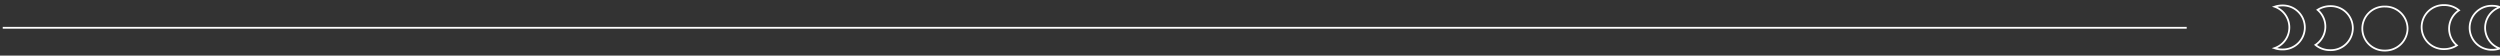
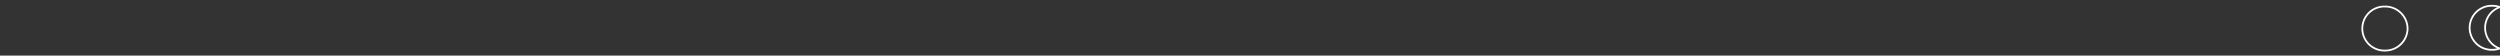
<svg xmlns="http://www.w3.org/2000/svg" id="Capa_1" data-name="Capa 1" viewBox="0 0 1186.88 26.39">
  <rect x="0" y="0" width="1186.88" height="26.39" fill="#333333" stroke="none" />
  <defs>
    <style>.cls-1{fill:none;stroke:#fff;stroke-miterlimit:10;stroke-width:0.85px;}</style>
  </defs>
  <path class="cls-1" d="M1132.18,24a10.45,10.45,0,1,1,.19-20.89A10.59,10.59,0,0,1,1143,13.64,10.6,10.6,0,0,1,1132.18,24Z" />
-   <path class="cls-1" d="M1160.32,23.31a11.1,11.1,0,0,0,6.09-1.77,10.4,10.4,0,0,1,1-16.64,10.76,10.76,0,0,0-6.88-2.48,10.45,10.45,0,1,0-.19,20.89Z" />
  <path class="cls-1" d="M1183.14,23.64a11.27,11.27,0,0,0,3.65-.61,10.4,10.4,0,0,1,.09-19.67,10.78,10.78,0,0,0-3.56-.61,10.45,10.45,0,1,0-.18,20.89Z" />
-   <path class="cls-1" d="M1106.37,2.91a11.21,11.21,0,0,0-6.09,1.77,10.4,10.4,0,0,1-1,16.64,10.65,10.65,0,0,0,6.88,2.48,10.45,10.45,0,1,0,.19-20.89Z" />
-   <path class="cls-1" d="M1083.56,2.59a11.28,11.28,0,0,0-3.66.6,10.41,10.41,0,0,1-.09,19.68,10.78,10.78,0,0,0,3.56.61,10.45,10.45,0,1,0,.19-20.89Z" />
-   <line class="cls-1" x1="1038.14" y1="13.19" x2="1.3" y2="13.19" />
</svg>